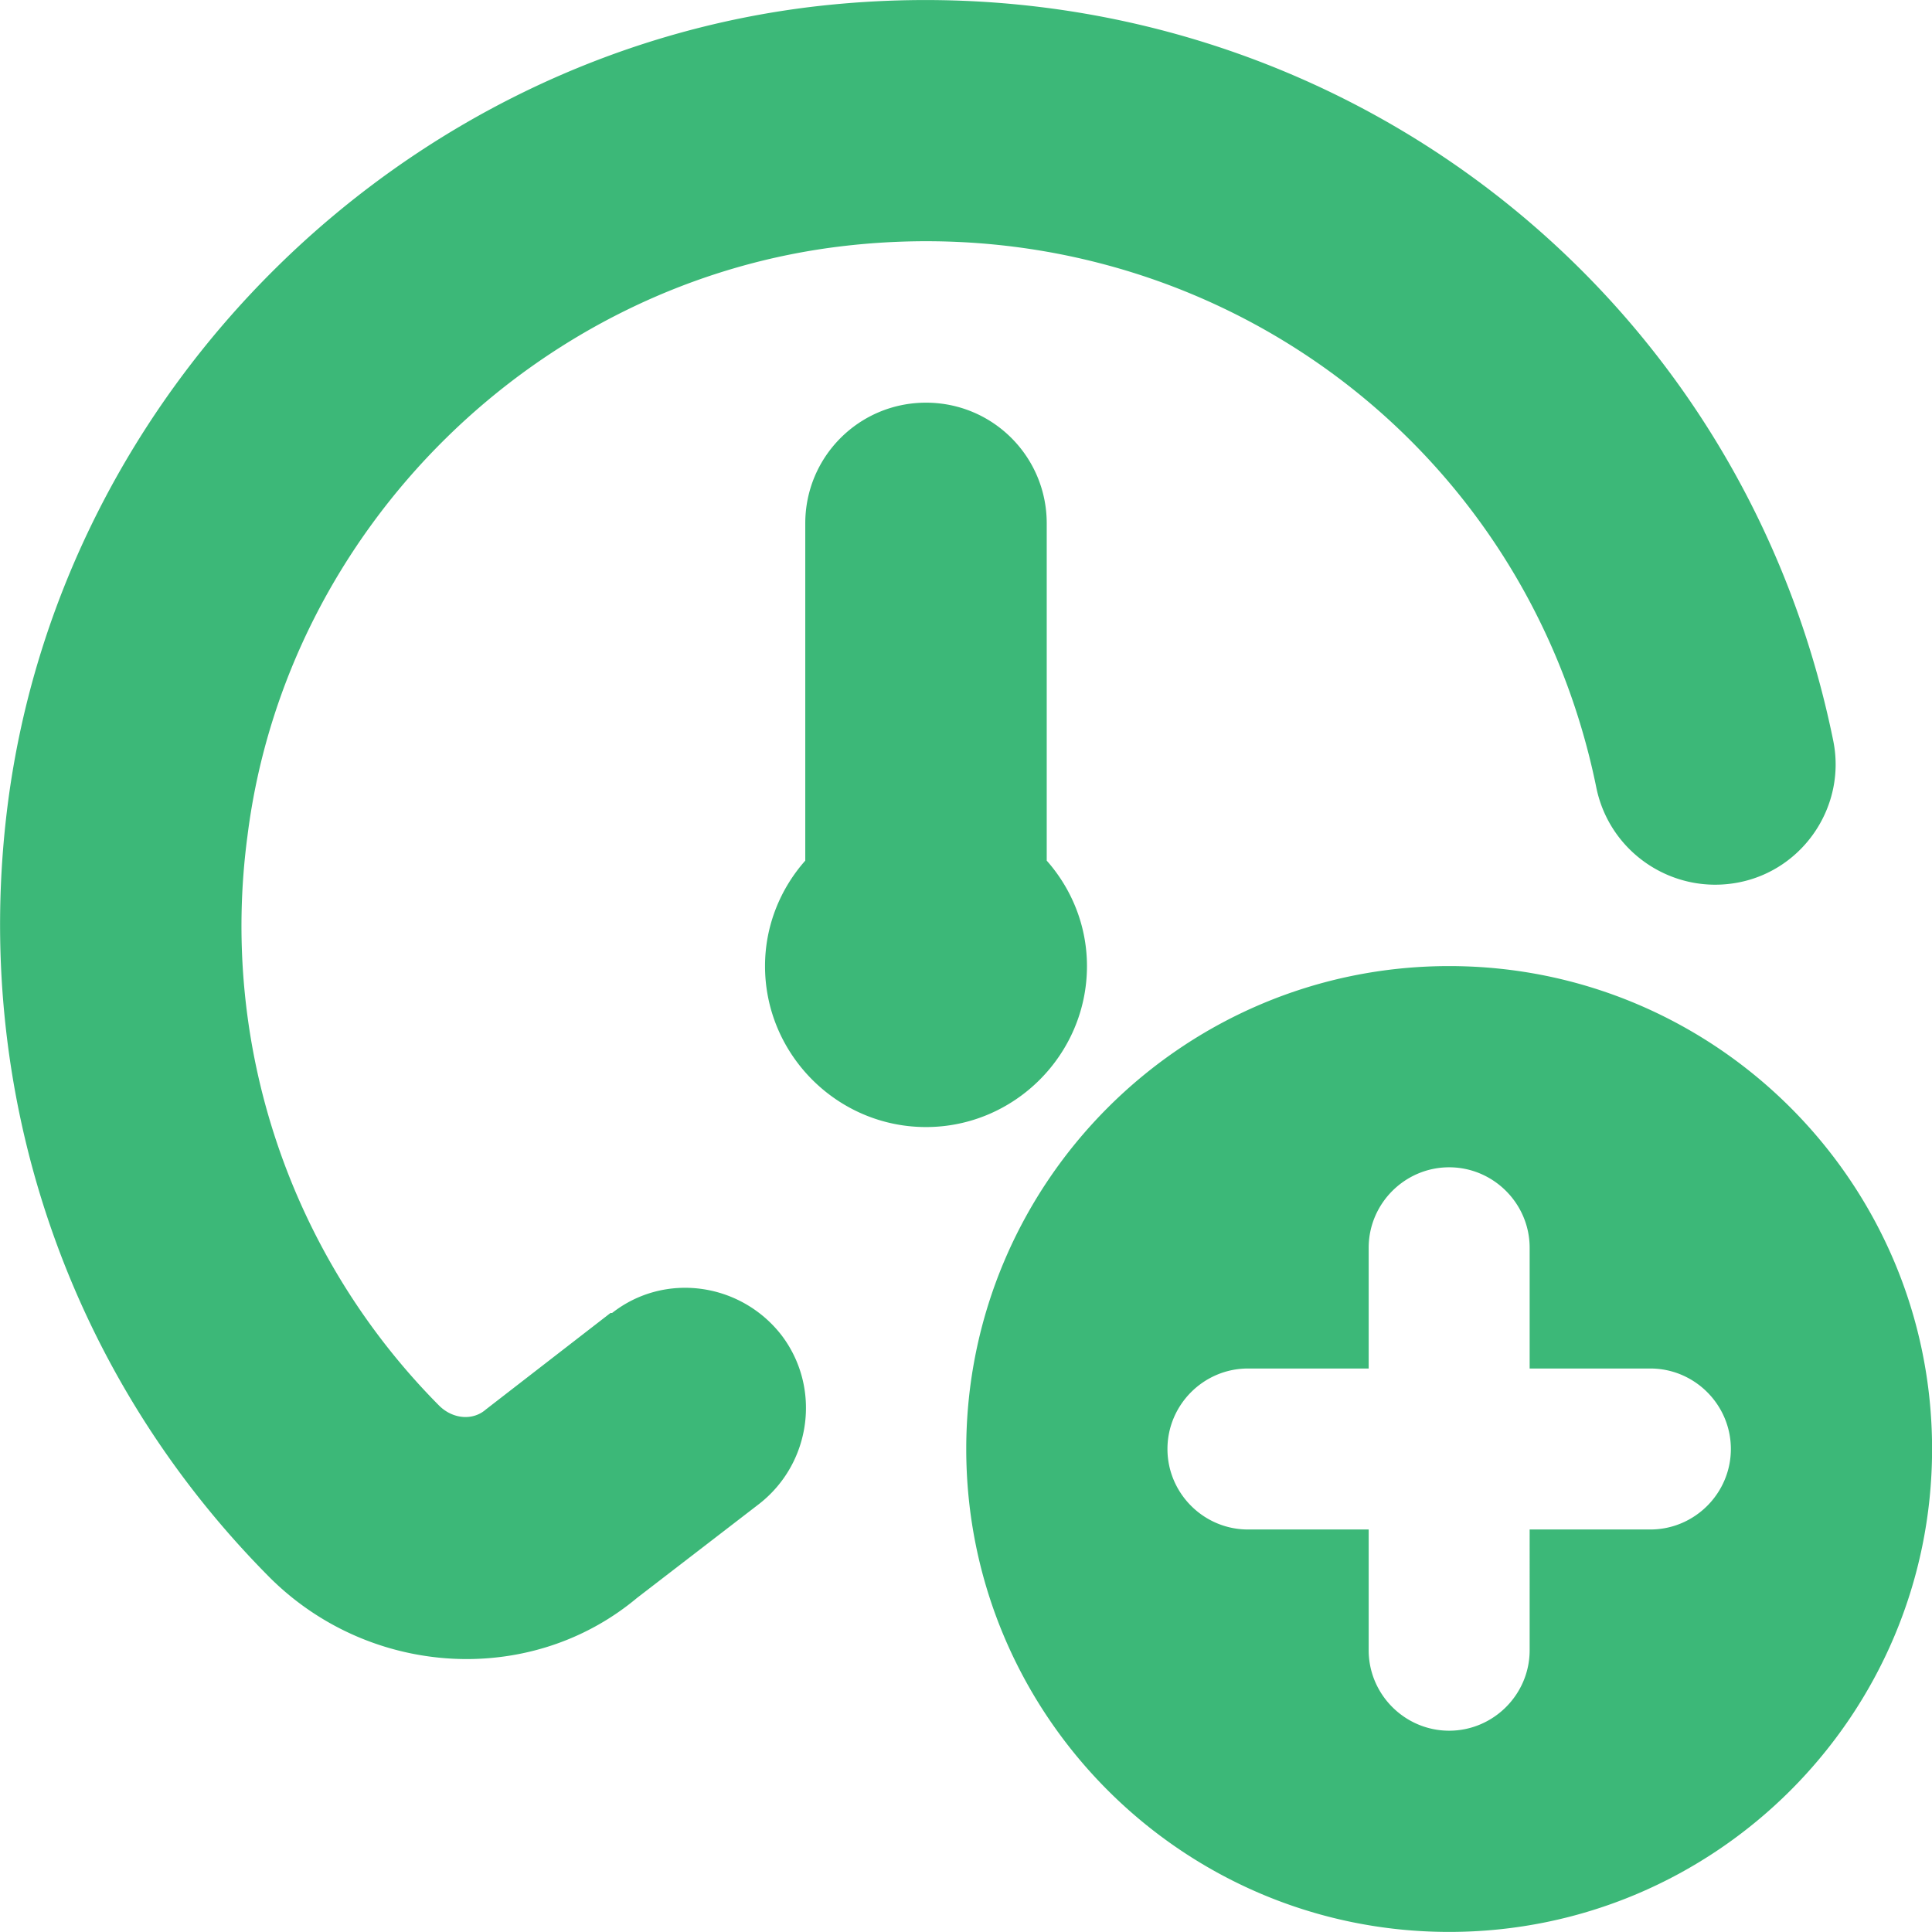
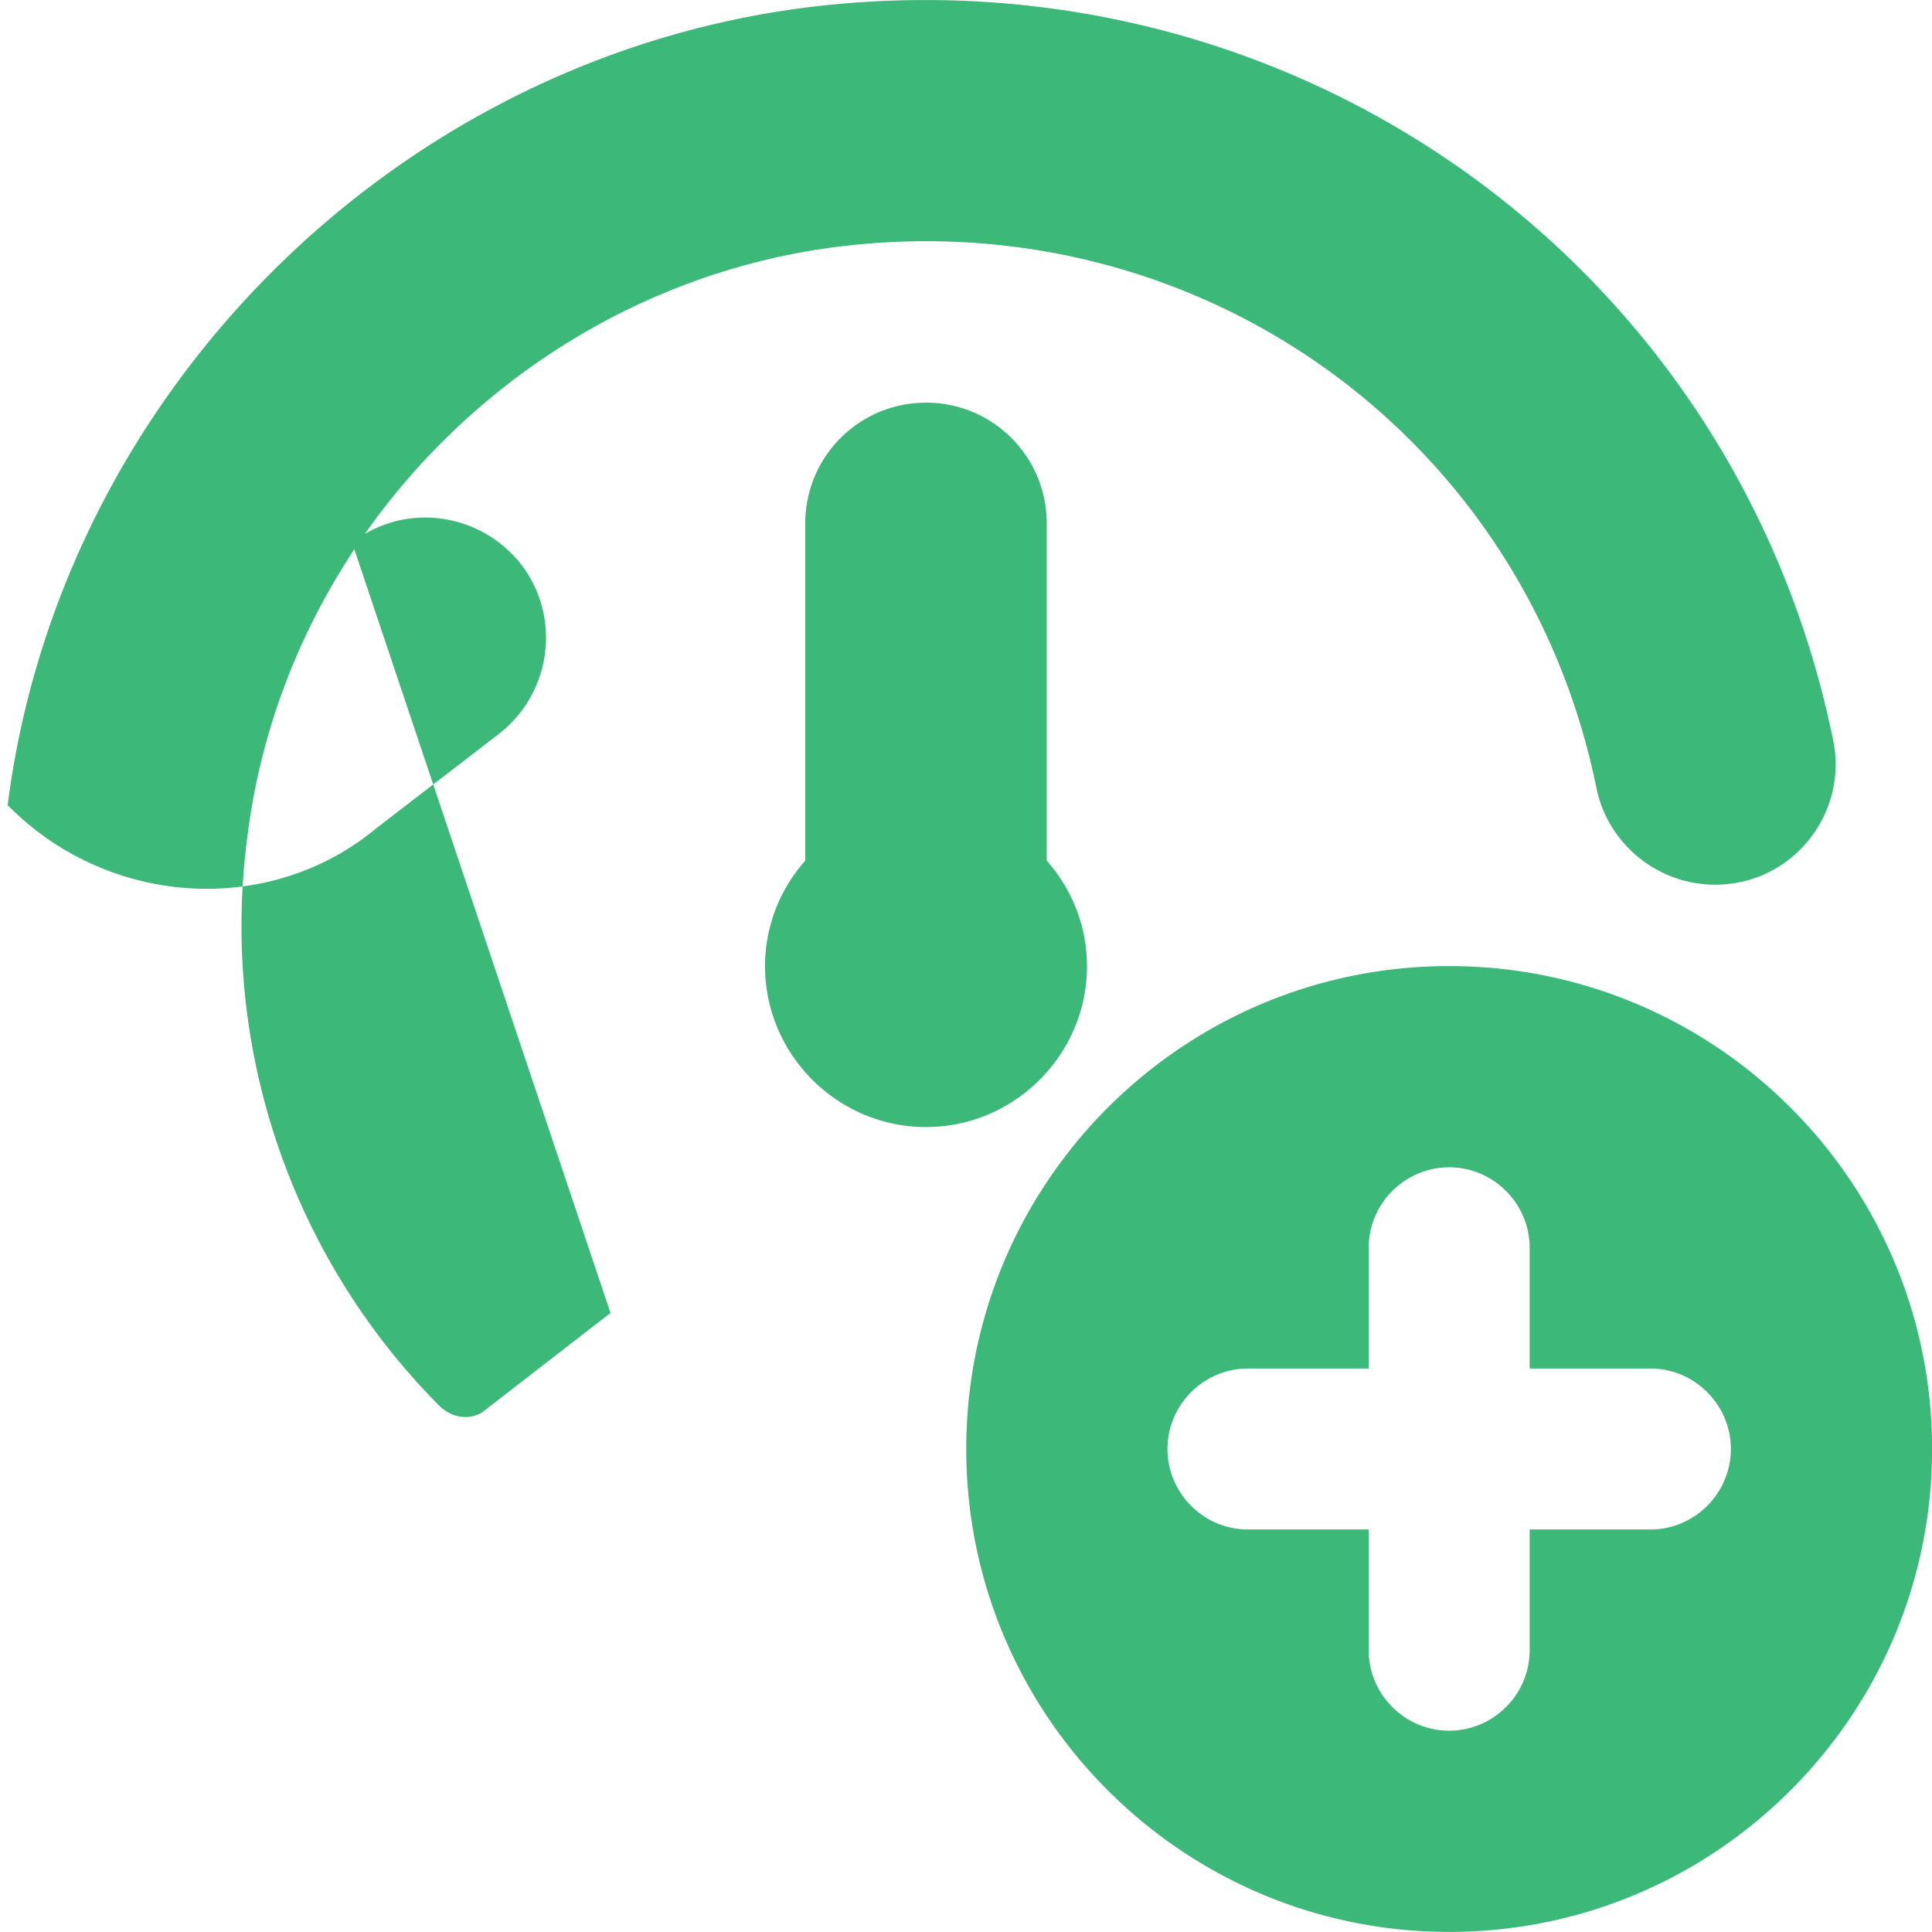
<svg xmlns="http://www.w3.org/2000/svg" width="24.004" height="24.003" viewBox="299.899 241.077 24.004 24.003">
-   <path d="M11.5 14c-1.1 0-2-.9-2-2 0-.5.19-.96.5-1.31V6.5c0-.83.67-1.5 1.5-1.5s1.5.67 1.5 1.5v4.19c.31.35.5.81.5 1.31 0 1.1-.9 2-2 2Zm-3.92 2.31-1.55 1.2c-.16.14-.41.12-.58-.05a8.457 8.457 0 0 1-2.38-7.08c.48-3.82 3.61-6.9 7.44-7.33 4.44-.5 8.44 2.4 9.32 6.74.17.81.96 1.33 1.77 1.17.81-.16 1.34-.96 1.17-1.77-1.2-5.87-6.61-9.78-12.59-9.12C4.99.65.75 4.83.09 10c-.45 3.55.73 7.04 3.23 9.57a3.47 3.47 0 0 0 2.47 1.04c.76 0 1.51-.25 2.12-.76l1.52-1.17c.65-.51.77-1.45.27-2.1-.51-.65-1.45-.78-2.1-.27ZM24 18c0 3.31-2.69 6-6 6s-6-2.69-6-6 2.69-6 6-6 6 2.69 6 6Zm-2.5 0c0-.55-.45-1-1-1H19v-1.5c0-.55-.45-1-1-1s-1 .45-1 1V17h-1.5c-.55 0-1 .45-1 1s.45 1 1 1H17v1.5c0 .55.45 1 1 1s1-.45 1-1V19h1.5c.55 0 1-.45 1-1Z" data-name="Layer 1" style="fill:#3cb878" transform="translate(299.904 241.08)" />
+   <path d="M11.5 14c-1.1 0-2-.9-2-2 0-.5.19-.96.5-1.31V6.5c0-.83.67-1.5 1.5-1.5s1.5.67 1.5 1.5v4.19c.31.35.5.81.5 1.31 0 1.1-.9 2-2 2Zm-3.92 2.31-1.55 1.2c-.16.14-.41.12-.58-.05a8.457 8.457 0 0 1-2.38-7.08c.48-3.82 3.61-6.9 7.44-7.33 4.44-.5 8.44 2.4 9.32 6.74.17.81.96 1.33 1.77 1.17.81-.16 1.34-.96 1.17-1.77-1.2-5.87-6.61-9.78-12.59-9.12C4.99.65.75 4.83.09 10a3.47 3.47 0 0 0 2.47 1.04c.76 0 1.51-.25 2.12-.76l1.52-1.17c.65-.51.77-1.45.27-2.1-.51-.65-1.45-.78-2.1-.27ZM24 18c0 3.31-2.69 6-6 6s-6-2.69-6-6 2.69-6 6-6 6 2.69 6 6Zm-2.5 0c0-.55-.45-1-1-1H19v-1.5c0-.55-.45-1-1-1s-1 .45-1 1V17h-1.5c-.55 0-1 .45-1 1s.45 1 1 1H17v1.5c0 .55.45 1 1 1s1-.45 1-1V19h1.5c.55 0 1-.45 1-1Z" data-name="Layer 1" style="fill:#3cb878" transform="translate(299.904 241.08)" />
</svg>